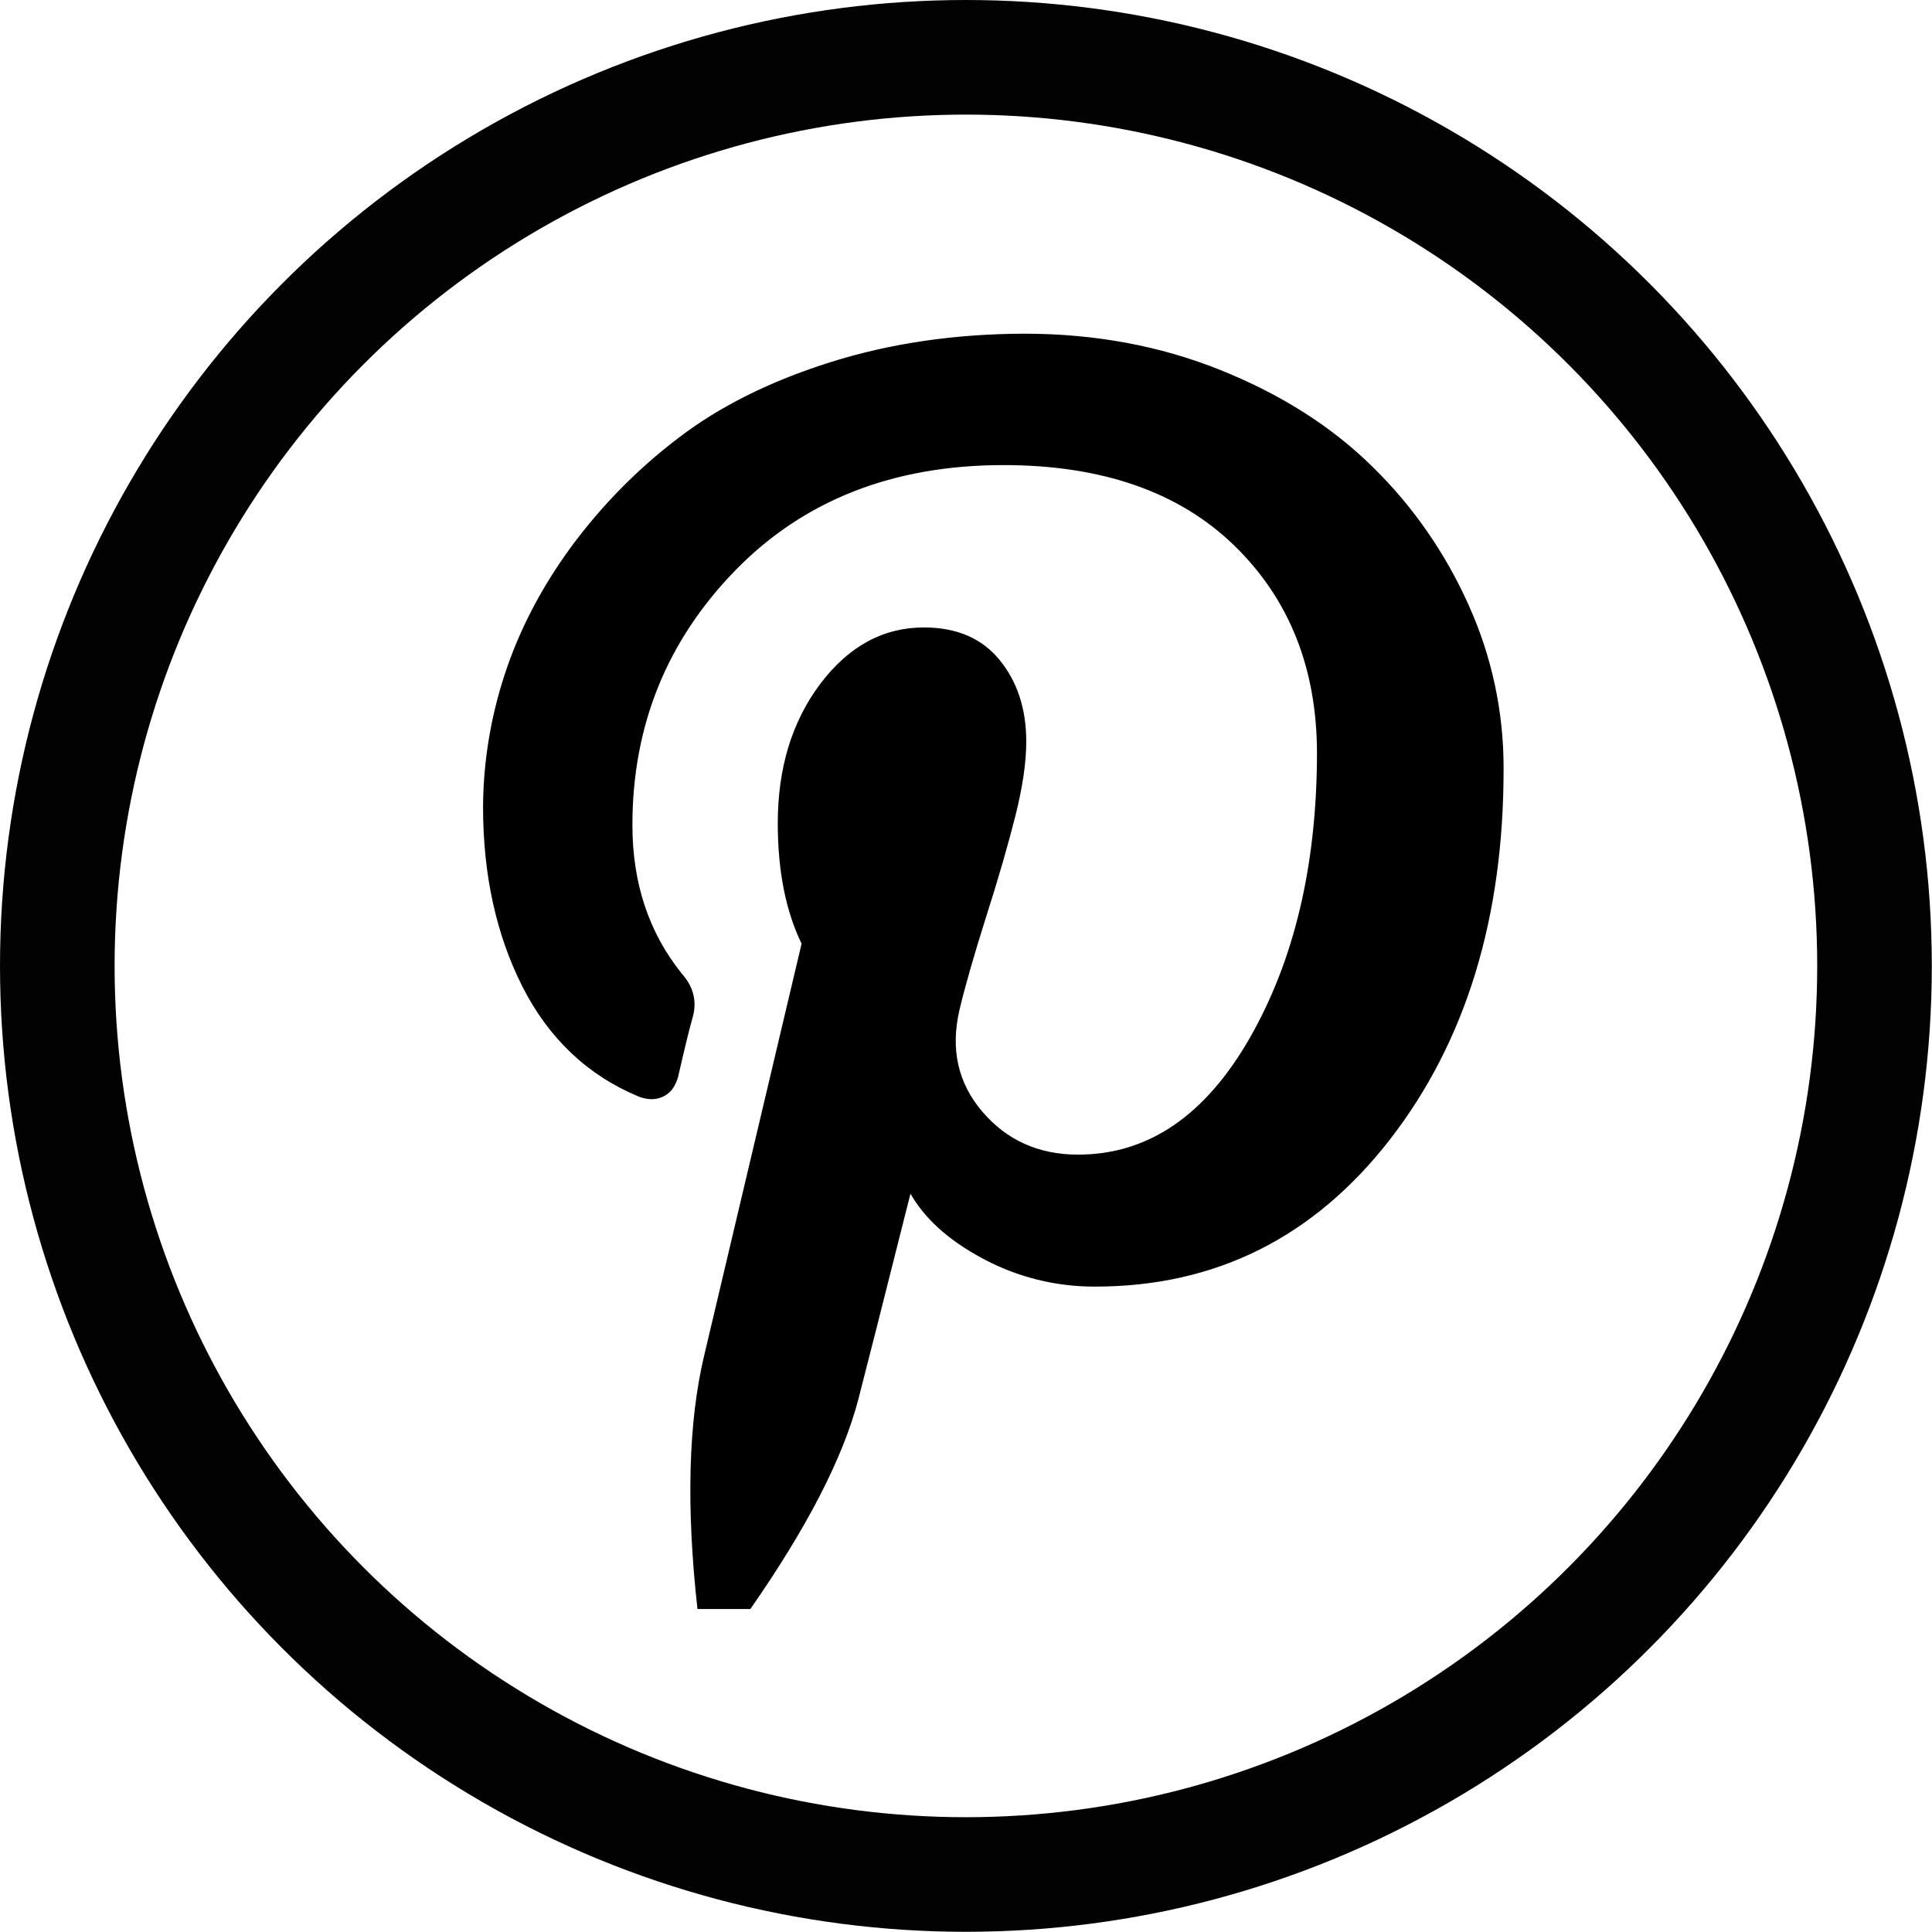
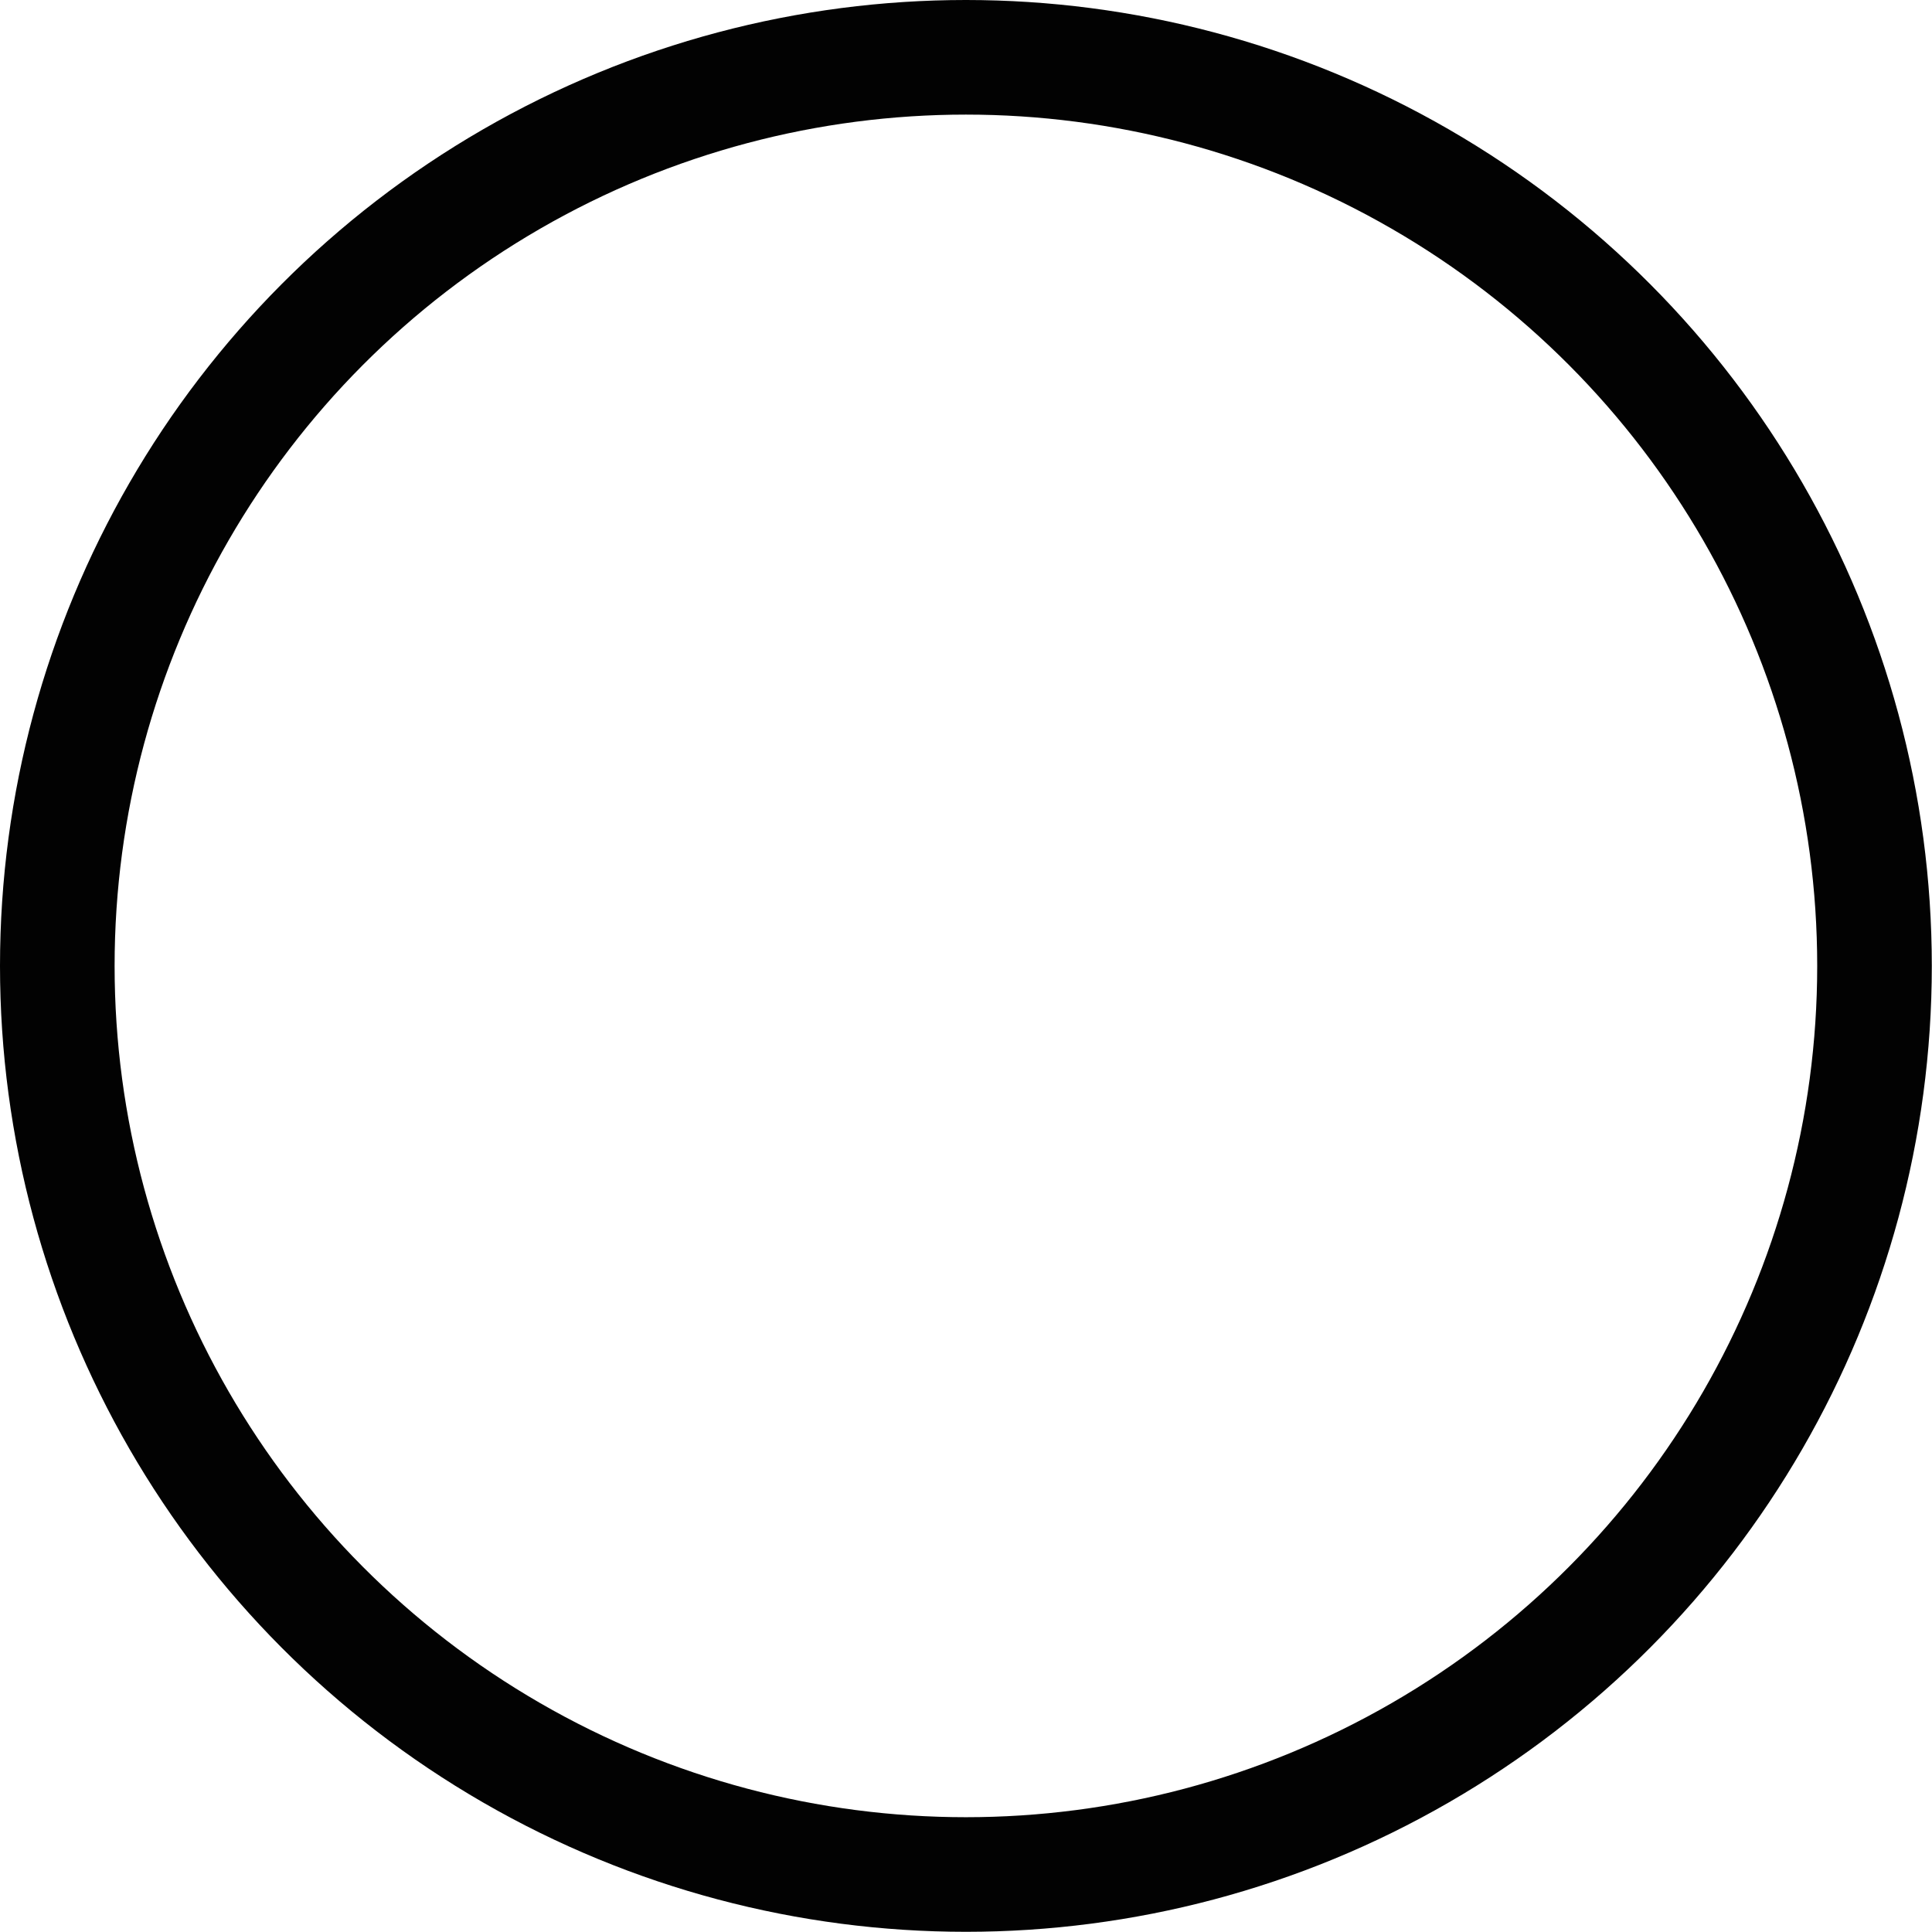
<svg xmlns="http://www.w3.org/2000/svg" version="1.1" id="Layer_1" x="0px" y="0px" viewBox="0 0 1011.5 1011.5" style="enable-background:new 0 0 1011.5 1011.5;" xml:space="preserve">
  <style type="text/css">
	.st0{fill:none;stroke:#020202;stroke-width:60;stroke-miterlimit:10;}
	.st1{stroke:#020202;stroke-miterlimit:10;}
</style>
  <g id="Capa_2_00000083767563820013823550000008432779444619742092_">
    <g id="Capa_1-2">
      <circle class="st0" cx="505.7" cy="505.7" r="475.7" />
-       <path class="st1" d="M727.3,596.3c-39.8,51.2-91.1,76.8-153.9,76.8c-20.4,0.1-40.6-4.9-58.6-14.6c-18.2-9.7-31-21.4-38.3-34.9    c-15.3,60.8-24.5,97-27.6,108.9c-8,30.6-26.8,67-56.3,109.4h-27c-5.9-53.5-4.7-97.6,3.6-132.3l51-215.6c-8.3-17-12.5-38-12.5-63    c0-28.8,7.4-53,22.1-72.6c14.8-19.6,32.7-29.4,53.9-29.4c17,0,30.1,5.6,39.3,16.9s13.8,25.4,13.8,42.4c0,10.8-1.9,23.7-5.7,38.8    s-8.9,32.8-15.4,53.1c-6.4,20.3-11,36.4-13.8,48.2c-4.9,20.8-0.9,38.8,12,53.9c12.9,15.1,29.7,22.7,50.5,22.7    c36.8,0,66.9-20.4,90.4-61.4c23.4-41,35.1-90.7,35.2-149c0-44.8-14.5-81.2-43.5-109.4c-29-28.1-69.4-42.2-121.1-42.2    c-58,0-105,18.5-140.9,55.4s-53.9,81.5-53.9,133.6c0,30.6,8.7,56.6,26,78.1c5.9,6.6,7.8,13.9,5.7,21.9c-1.7,5.9-4.3,16.5-7.8,31.8    c-1.4,4.9-3.9,8.2-7.6,9.9c-3.6,1.7-7.7,1.7-12.2,0c-26.7-11.1-46.9-30.2-60.7-57.3c-13.7-27.1-20.6-58.4-20.6-93.8    c0.1-23.4,3.9-46.7,11.2-69c7.5-23.1,19-45.3,34.6-66.7c15.9-21.6,34.7-40.8,56-57c21.7-16.7,48.3-29.9,79.7-39.8    c31.4-9.9,65.2-14.8,101.3-14.9c36.8,0,71,6.3,102.6,19s58.1,29.5,79.4,50.5c21.2,20.7,38.2,45.3,50.3,72.4    c12,26.6,18.2,55.5,18.2,84.6C786.9,480.3,767,545.1,727.3,596.3z" />
    </g>
  </g>
</svg>